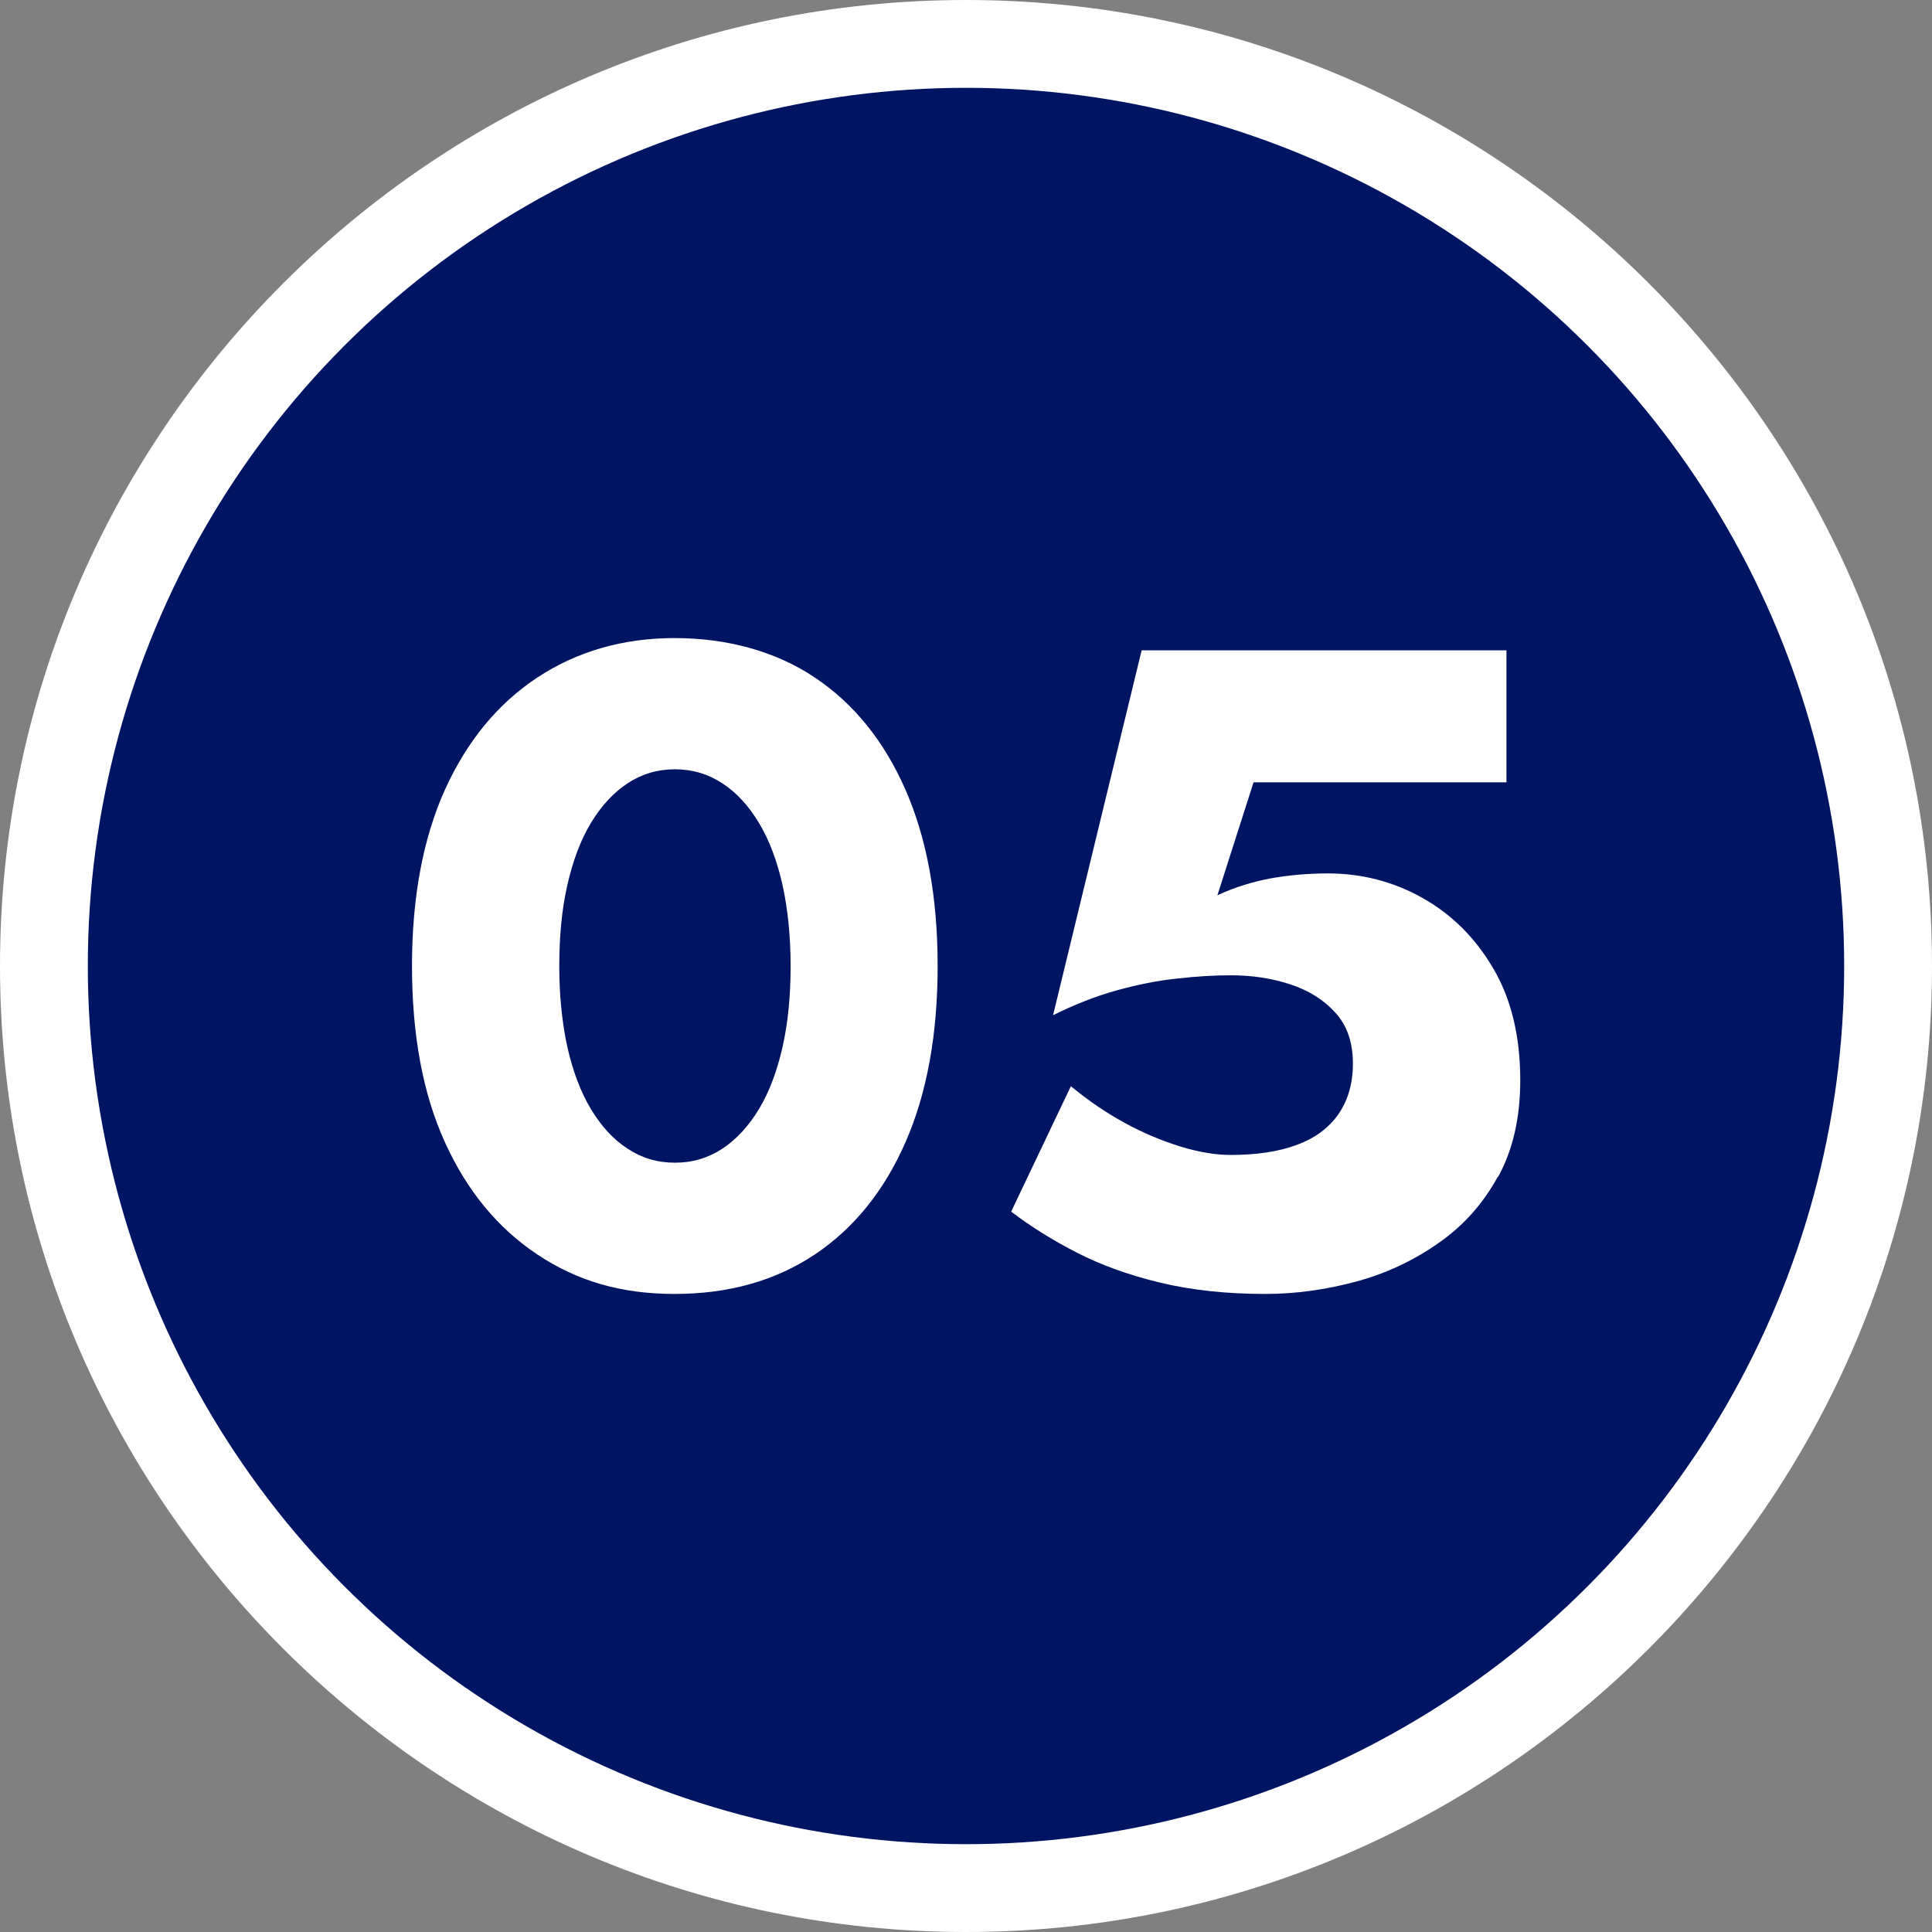
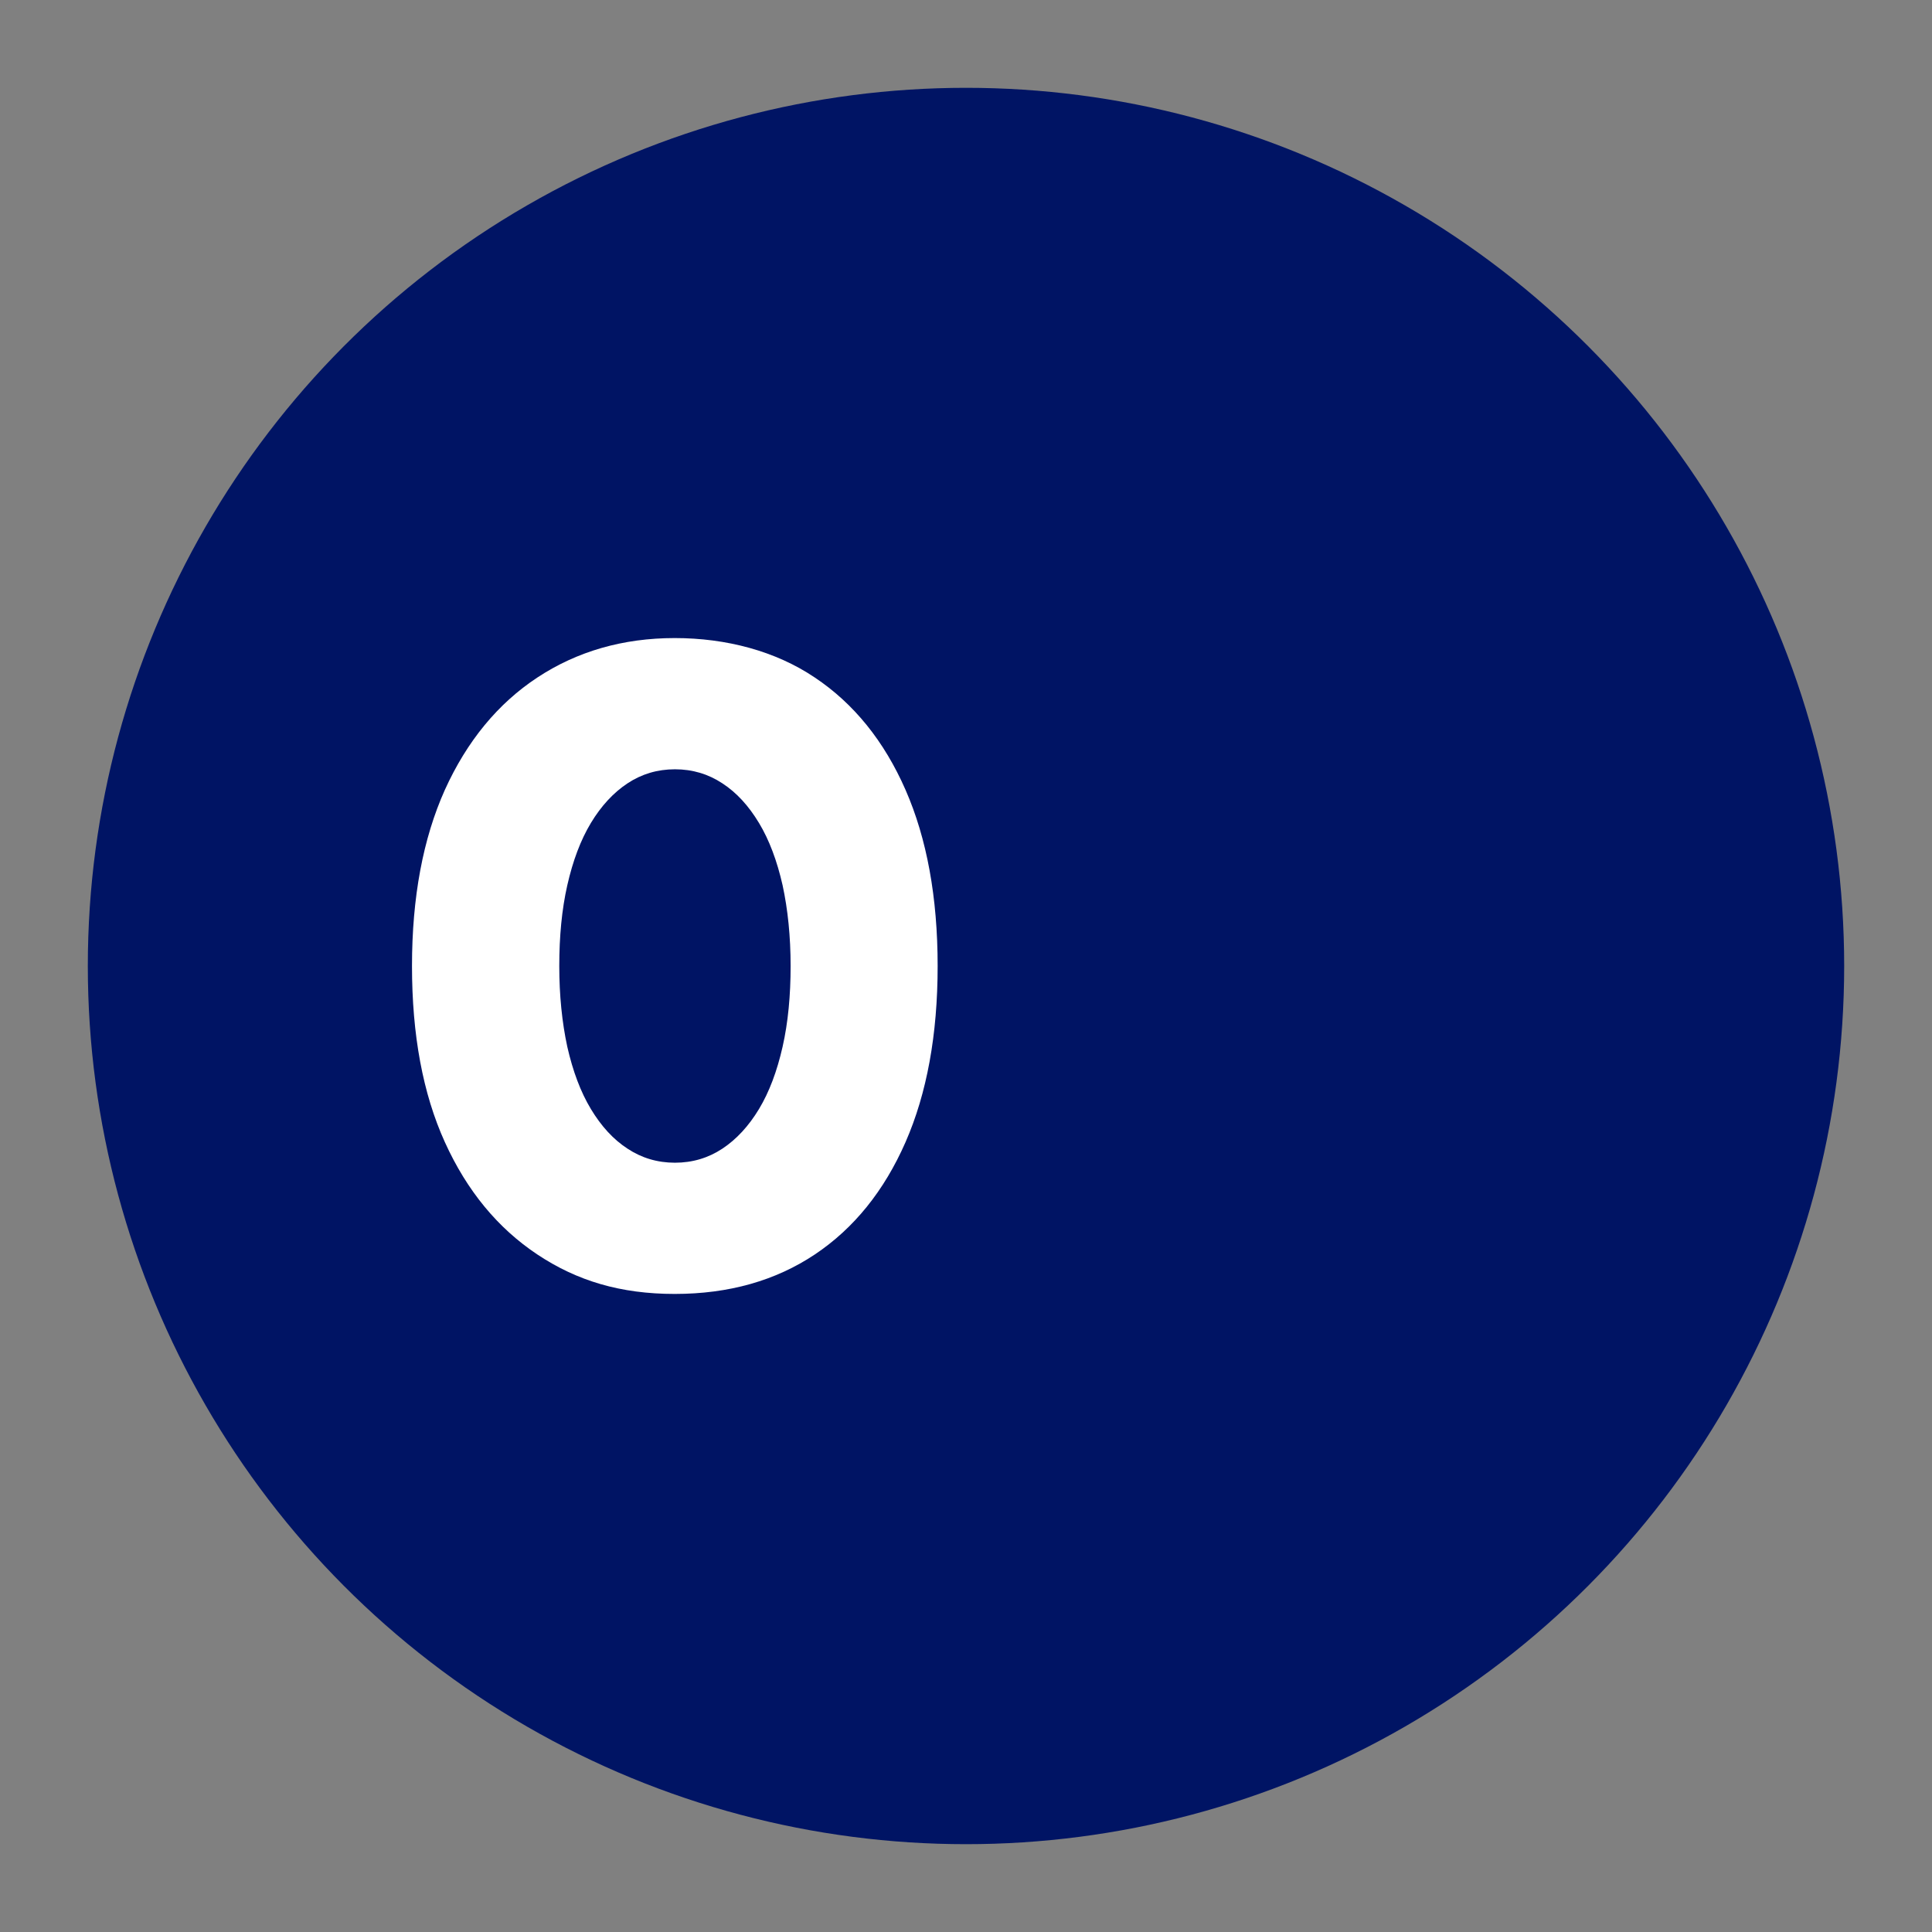
<svg xmlns="http://www.w3.org/2000/svg" width="77" height="77" version="1.1" viewBox="0 0 77 77">
  <rect x="0" y="0" width="77" height="77" fill="#808080" stroke="none" />
  <defs>
    <style>
      .cls-1 {
        fill: #fff;
      }

      .cls-2 {
        fill: #001464;
      }
    </style>
  </defs>
  <g>
    <g id="_レイヤー_1" data-name="レイヤー_1">
      <g>
        <g>
-           <path class="cls-1" d="M38.5,77C17.27,77,0,59.73,0,38.5S17.27,0,38.5,0s38.5,17.27,38.5,38.5-17.27,38.5-38.5,38.5ZM38.5,7c-17.37,0-31.5,14.13-31.5,31.5s14.13,31.5,31.5,31.5,31.5-14.13,31.5-31.5S55.87,7,38.5,7Z" />
          <circle class="cls-2" cx="38.5" cy="38.5" r="35" />
        </g>
        <g>
          <path class="cls-1" d="M17.73,31.48c.88-1.94,2.11-3.44,3.69-4.48s3.41-1.57,5.47-1.57,4.02.52,5.58,1.57c1.56,1.04,2.77,2.54,3.62,4.48.85,1.94,1.28,4.28,1.28,7.02s-.43,5.08-1.28,7.02-2.06,3.44-3.62,4.48c-1.56,1.04-3.42,1.57-5.58,1.57s-3.89-.52-5.47-1.57-2.81-2.54-3.69-4.48c-.88-1.94-1.31-4.28-1.31-7.02s.44-5.08,1.31-7.02ZM22.61,41.72c.22.97.53,1.8.94,2.48.41.68.89,1.21,1.46,1.58.56.37,1.19.56,1.89.56s1.33-.19,1.89-.56c.56-.37,1.05-.9,1.46-1.58.41-.68.72-1.51.94-2.48.22-.97.32-2.05.32-3.22s-.11-2.25-.32-3.22c-.22-.97-.53-1.8-.94-2.48-.41-.68-.89-1.21-1.46-1.58-.56-.37-1.19-.56-1.89-.56s-1.33.19-1.89.56c-.56.37-1.05.9-1.46,1.58-.41.68-.72,1.51-.94,2.48-.22.97-.32,2.05-.32,3.22s.11,2.25.32,3.22Z" />
-           <path class="cls-1" d="M59.7,46.89c-.59,1.08-1.38,1.97-2.38,2.66-1,.7-2.09,1.21-3.28,1.53-1.19.32-2.39.49-3.62.49-1.54,0-2.93-.15-4.18-.45-1.25-.3-2.35-.7-3.31-1.19-.96-.49-1.84-1.04-2.63-1.64l2.38-5c.7.58,1.41,1.06,2.14,1.46s1.47.71,2.21.94c.74.23,1.42.34,2.02.34,1.03,0,1.91-.13,2.63-.4.72-.26,1.27-.67,1.66-1.22.38-.55.58-1.22.58-2.02,0-.84-.23-1.52-.7-2.03-.47-.52-1.07-.89-1.8-1.13-.73-.24-1.52-.36-2.36-.36-.65,0-1.36.04-2.14.13-.78.08-1.58.24-2.41.47-.83.23-1.67.56-2.54.99l3.53-14.54h14.54v5.26h-10.08l-1.44,4.5c.67-.31,1.37-.53,2.11-.67.73-.13,1.49-.2,2.29-.2,1.34,0,2.6.32,3.76.97,1.16.65,2.11,1.58,2.83,2.81.72,1.22,1.08,2.71,1.08,4.46,0,1.49-.29,2.77-.88,3.85Z" />
        </g>
      </g>
    </g>
  </g>
</svg>